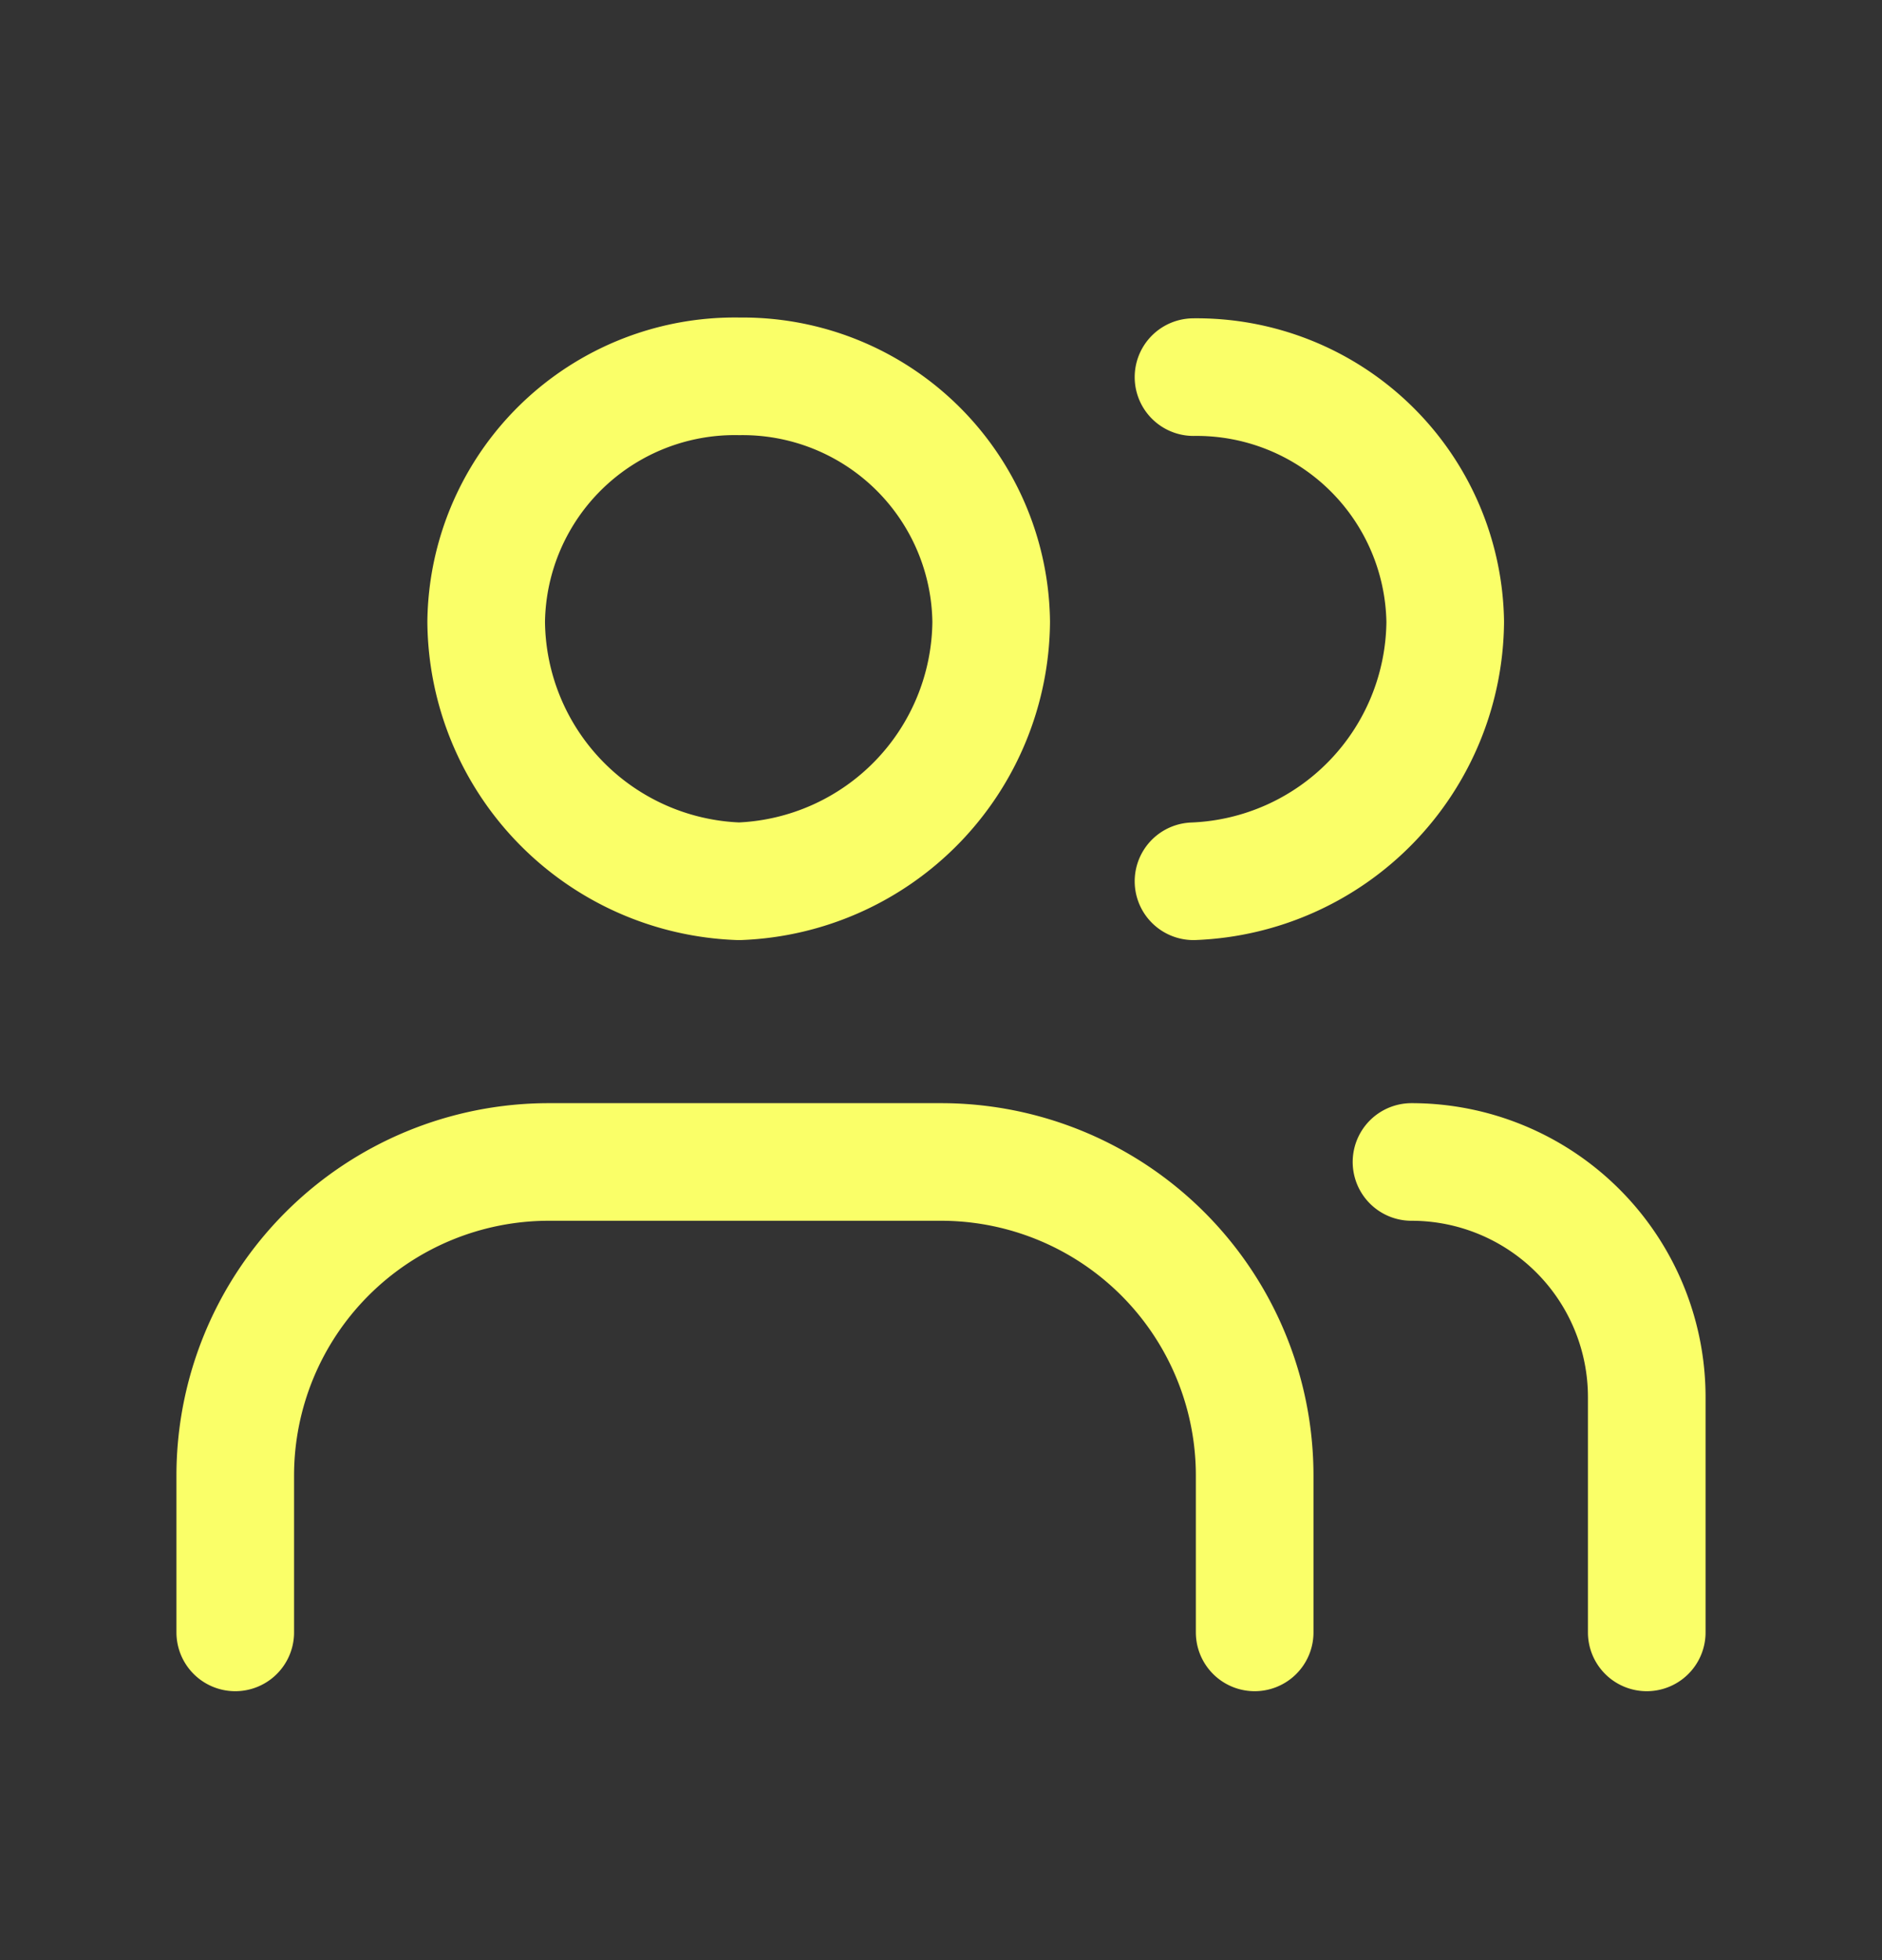
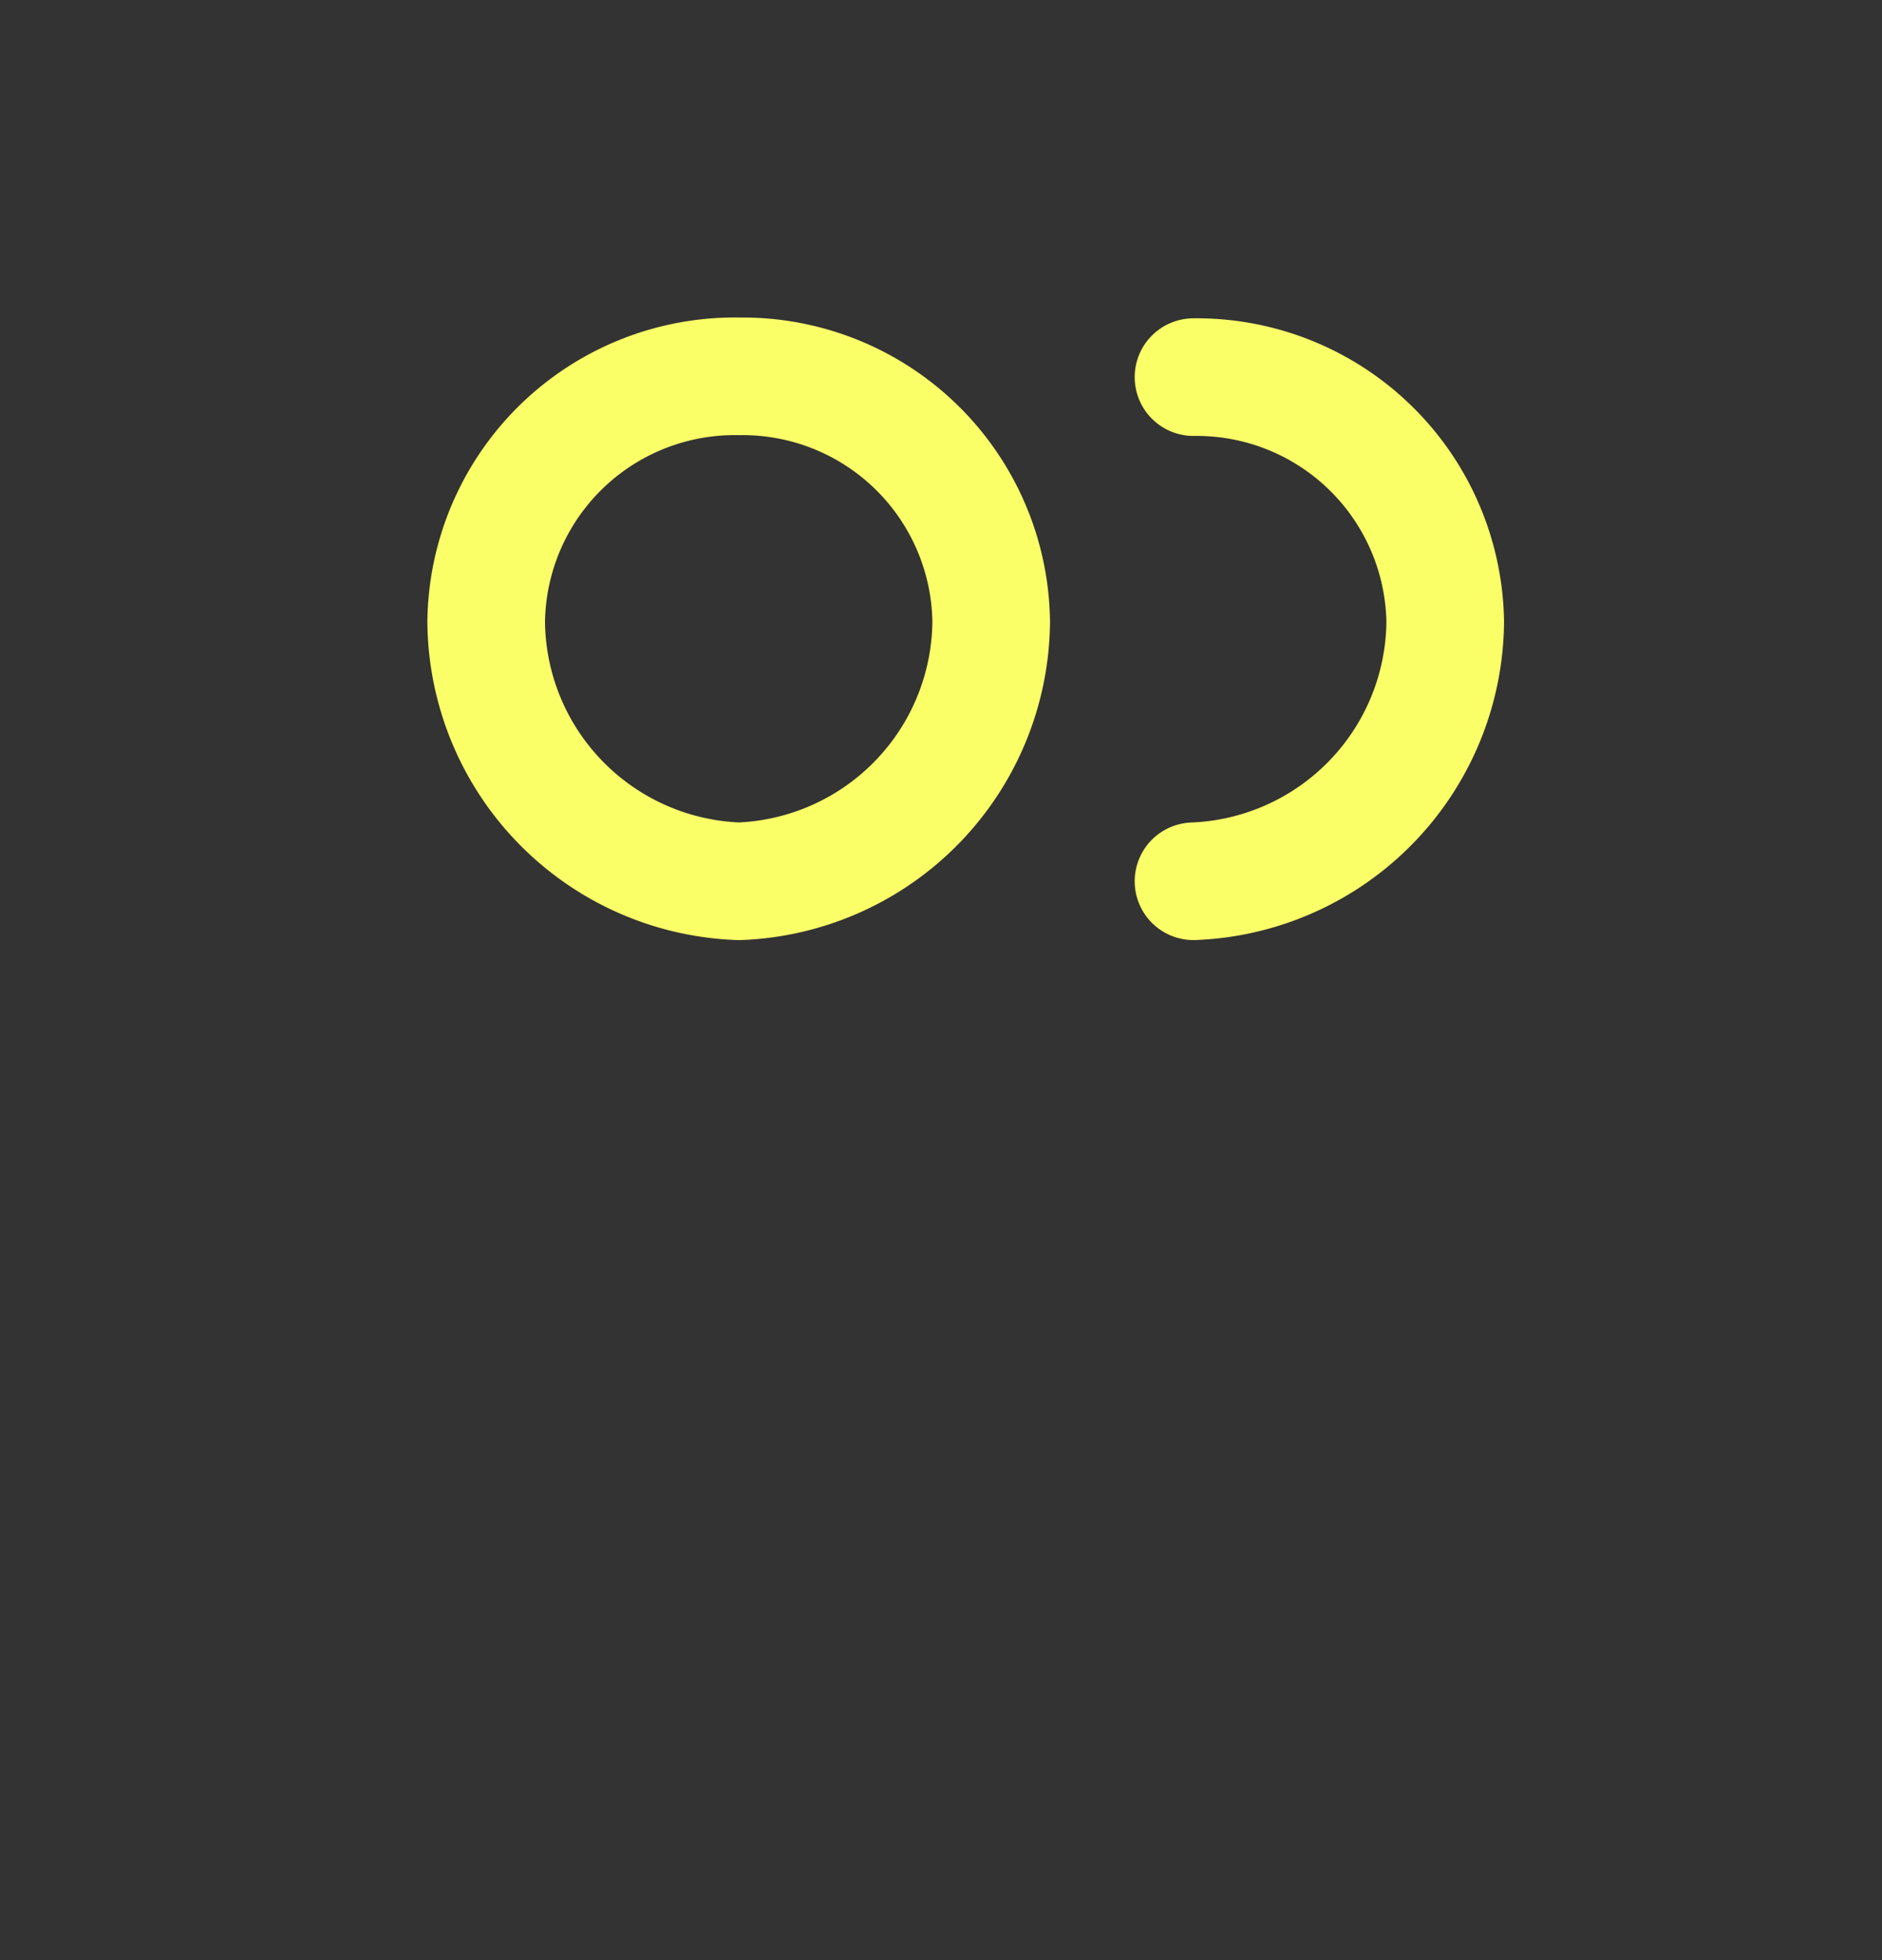
<svg xmlns="http://www.w3.org/2000/svg" width="24" height="25" fill="none" aria-label="users">
  <rect width="100%" height="100%" fill="#333333" stroke="none" />
  <path stroke="#FAFF68" stroke-linecap="round" stroke-linejoin="round" stroke-width="1.5" d="M15.22 11.24a3.34 3.34 0 0 0 3.21-3.31 3.17 3.17 0 0 0-3.21-3.12" />
  <path stroke="#FAFF68" stroke-linecap="round" stroke-linejoin="round" stroke-width="1.5" d="M9.43 11.24a3.34 3.34 0 0 0 3.21-3.31A3.17 3.17 0 0 0 9.43 4.8 3.17 3.17 0 0 0 6.2 7.93a3.34 3.34 0 0 0 3.22 3.31v0Z" clip-rule="evenodd" />
-   <path stroke="#FAFF68" stroke-linecap="round" stroke-linejoin="round" stroke-width="1.5" d="M16 20.82v-2a4 4 0 0 0-4-4H7a4 4 0 0 0-4 4v2m18 0v-3a3 3 0 0 0-3-3" />
</svg>